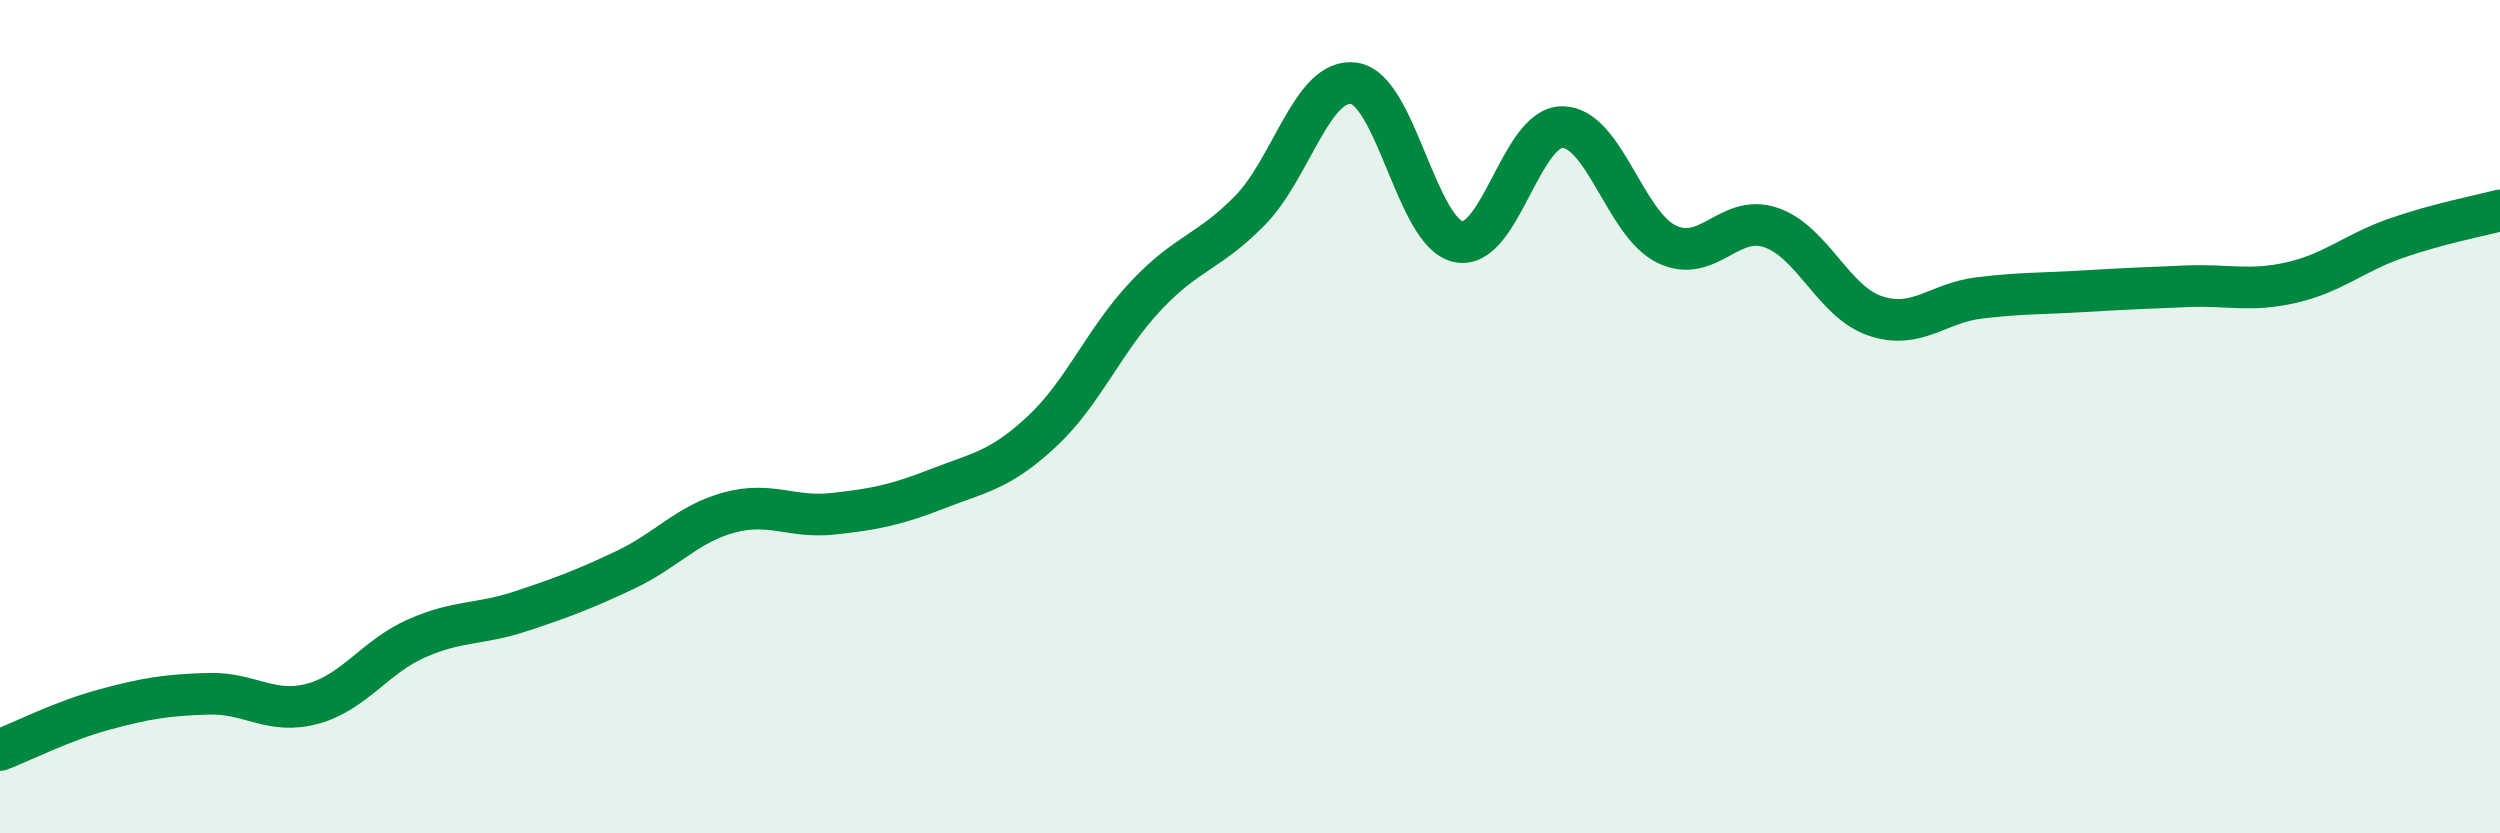
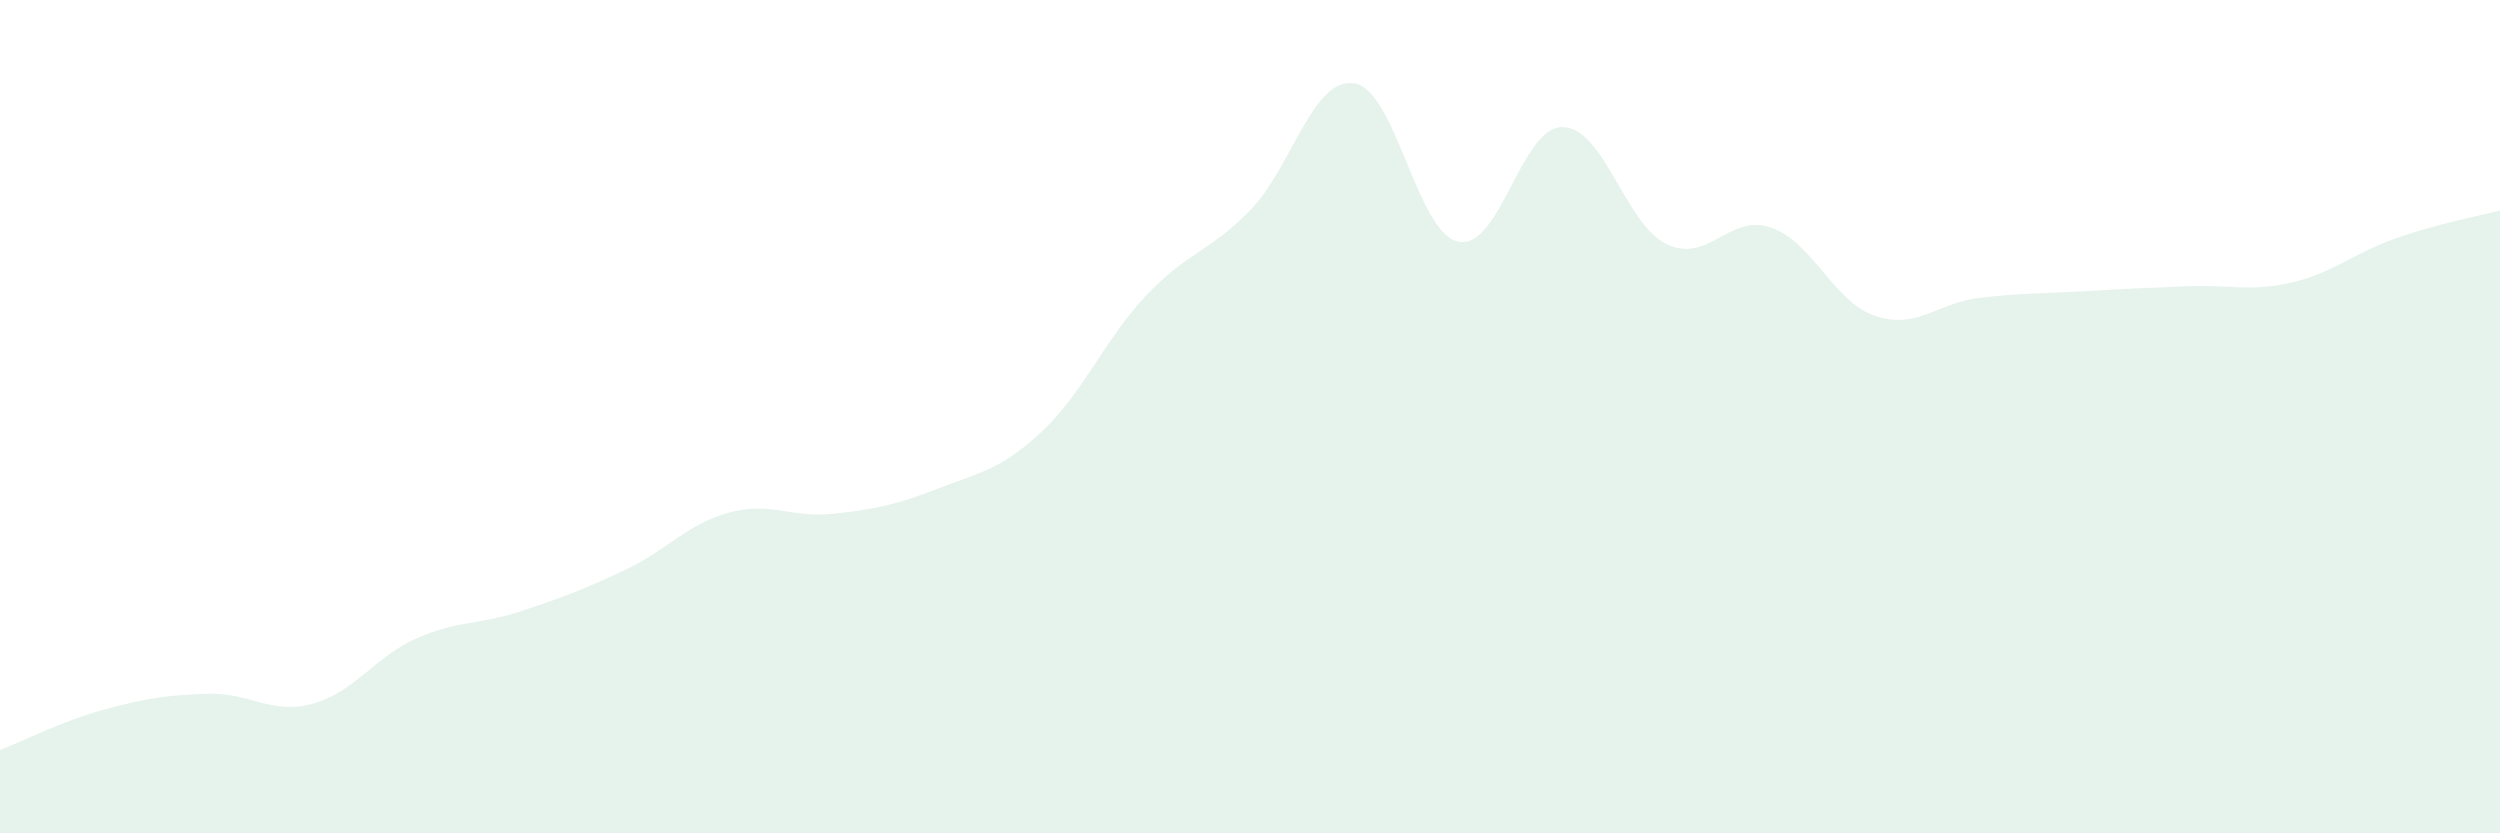
<svg xmlns="http://www.w3.org/2000/svg" width="60" height="20" viewBox="0 0 60 20">
  <path d="M 0,18 C 0.5,17.81 1.5,17.3 2.5,17.03 C 3.5,16.76 4,16.68 5,16.65 C 6,16.62 6.5,17.16 7.5,16.89 C 8.5,16.62 9,15.76 10,15.32 C 11,14.88 11.5,15 12.5,14.67 C 13.5,14.34 14,14.15 15,13.68 C 16,13.21 16.5,12.57 17.5,12.3 C 18.5,12.03 19,12.44 20,12.33 C 21,12.22 21.5,12.12 22.5,11.73 C 23.5,11.34 24,11.29 25,10.36 C 26,9.43 26.5,8.16 27.5,7.1 C 28.5,6.04 29,6.07 30,5.05 C 31,4.03 31.5,1.85 32.5,2 C 33.5,2.15 34,5.59 35,5.8 C 36,6.01 36.5,3.04 37.5,3.05 C 38.5,3.06 39,5.38 40,5.86 C 41,6.34 41.5,5.12 42.5,5.46 C 43.5,5.8 44,7.24 45,7.58 C 46,7.92 46.5,7.27 47.5,7.15 C 48.5,7.03 49,7.05 50,6.99 C 51,6.93 51.5,6.91 52.5,6.87 C 53.5,6.83 54,7.01 55,6.78 C 56,6.55 56.5,6.07 57.5,5.72 C 58.5,5.37 59.5,5.18 60,5.05L60 20L0 20Z" fill="#008740" opacity="0.1" stroke-linecap="round" stroke-linejoin="round" />
-   <path d="M 0,18 C 0.5,17.81 1.5,17.3 2.5,17.03 C 3.5,16.76 4,16.68 5,16.65 C 6,16.62 6.5,17.16 7.5,16.89 C 8.5,16.62 9,15.76 10,15.32 C 11,14.88 11.5,15 12.5,14.67 C 13.5,14.34 14,14.15 15,13.68 C 16,13.21 16.5,12.57 17.5,12.3 C 18.5,12.03 19,12.44 20,12.33 C 21,12.22 21.5,12.12 22.5,11.73 C 23.5,11.34 24,11.29 25,10.36 C 26,9.43 26.5,8.16 27.5,7.1 C 28.5,6.04 29,6.07 30,5.05 C 31,4.03 31.5,1.85 32.5,2 C 33.5,2.15 34,5.59 35,5.8 C 36,6.01 36.5,3.04 37.5,3.05 C 38.5,3.06 39,5.38 40,5.86 C 41,6.34 41.5,5.12 42.5,5.46 C 43.5,5.8 44,7.24 45,7.58 C 46,7.92 46.5,7.27 47.5,7.15 C 48.5,7.03 49,7.05 50,6.99 C 51,6.93 51.5,6.91 52.5,6.87 C 53.5,6.83 54,7.01 55,6.78 C 56,6.55 56.5,6.07 57.5,5.72 C 58.5,5.37 59.5,5.18 60,5.05" stroke="#008740" stroke-width="1" fill="none" stroke-linecap="round" stroke-linejoin="round" />
</svg>